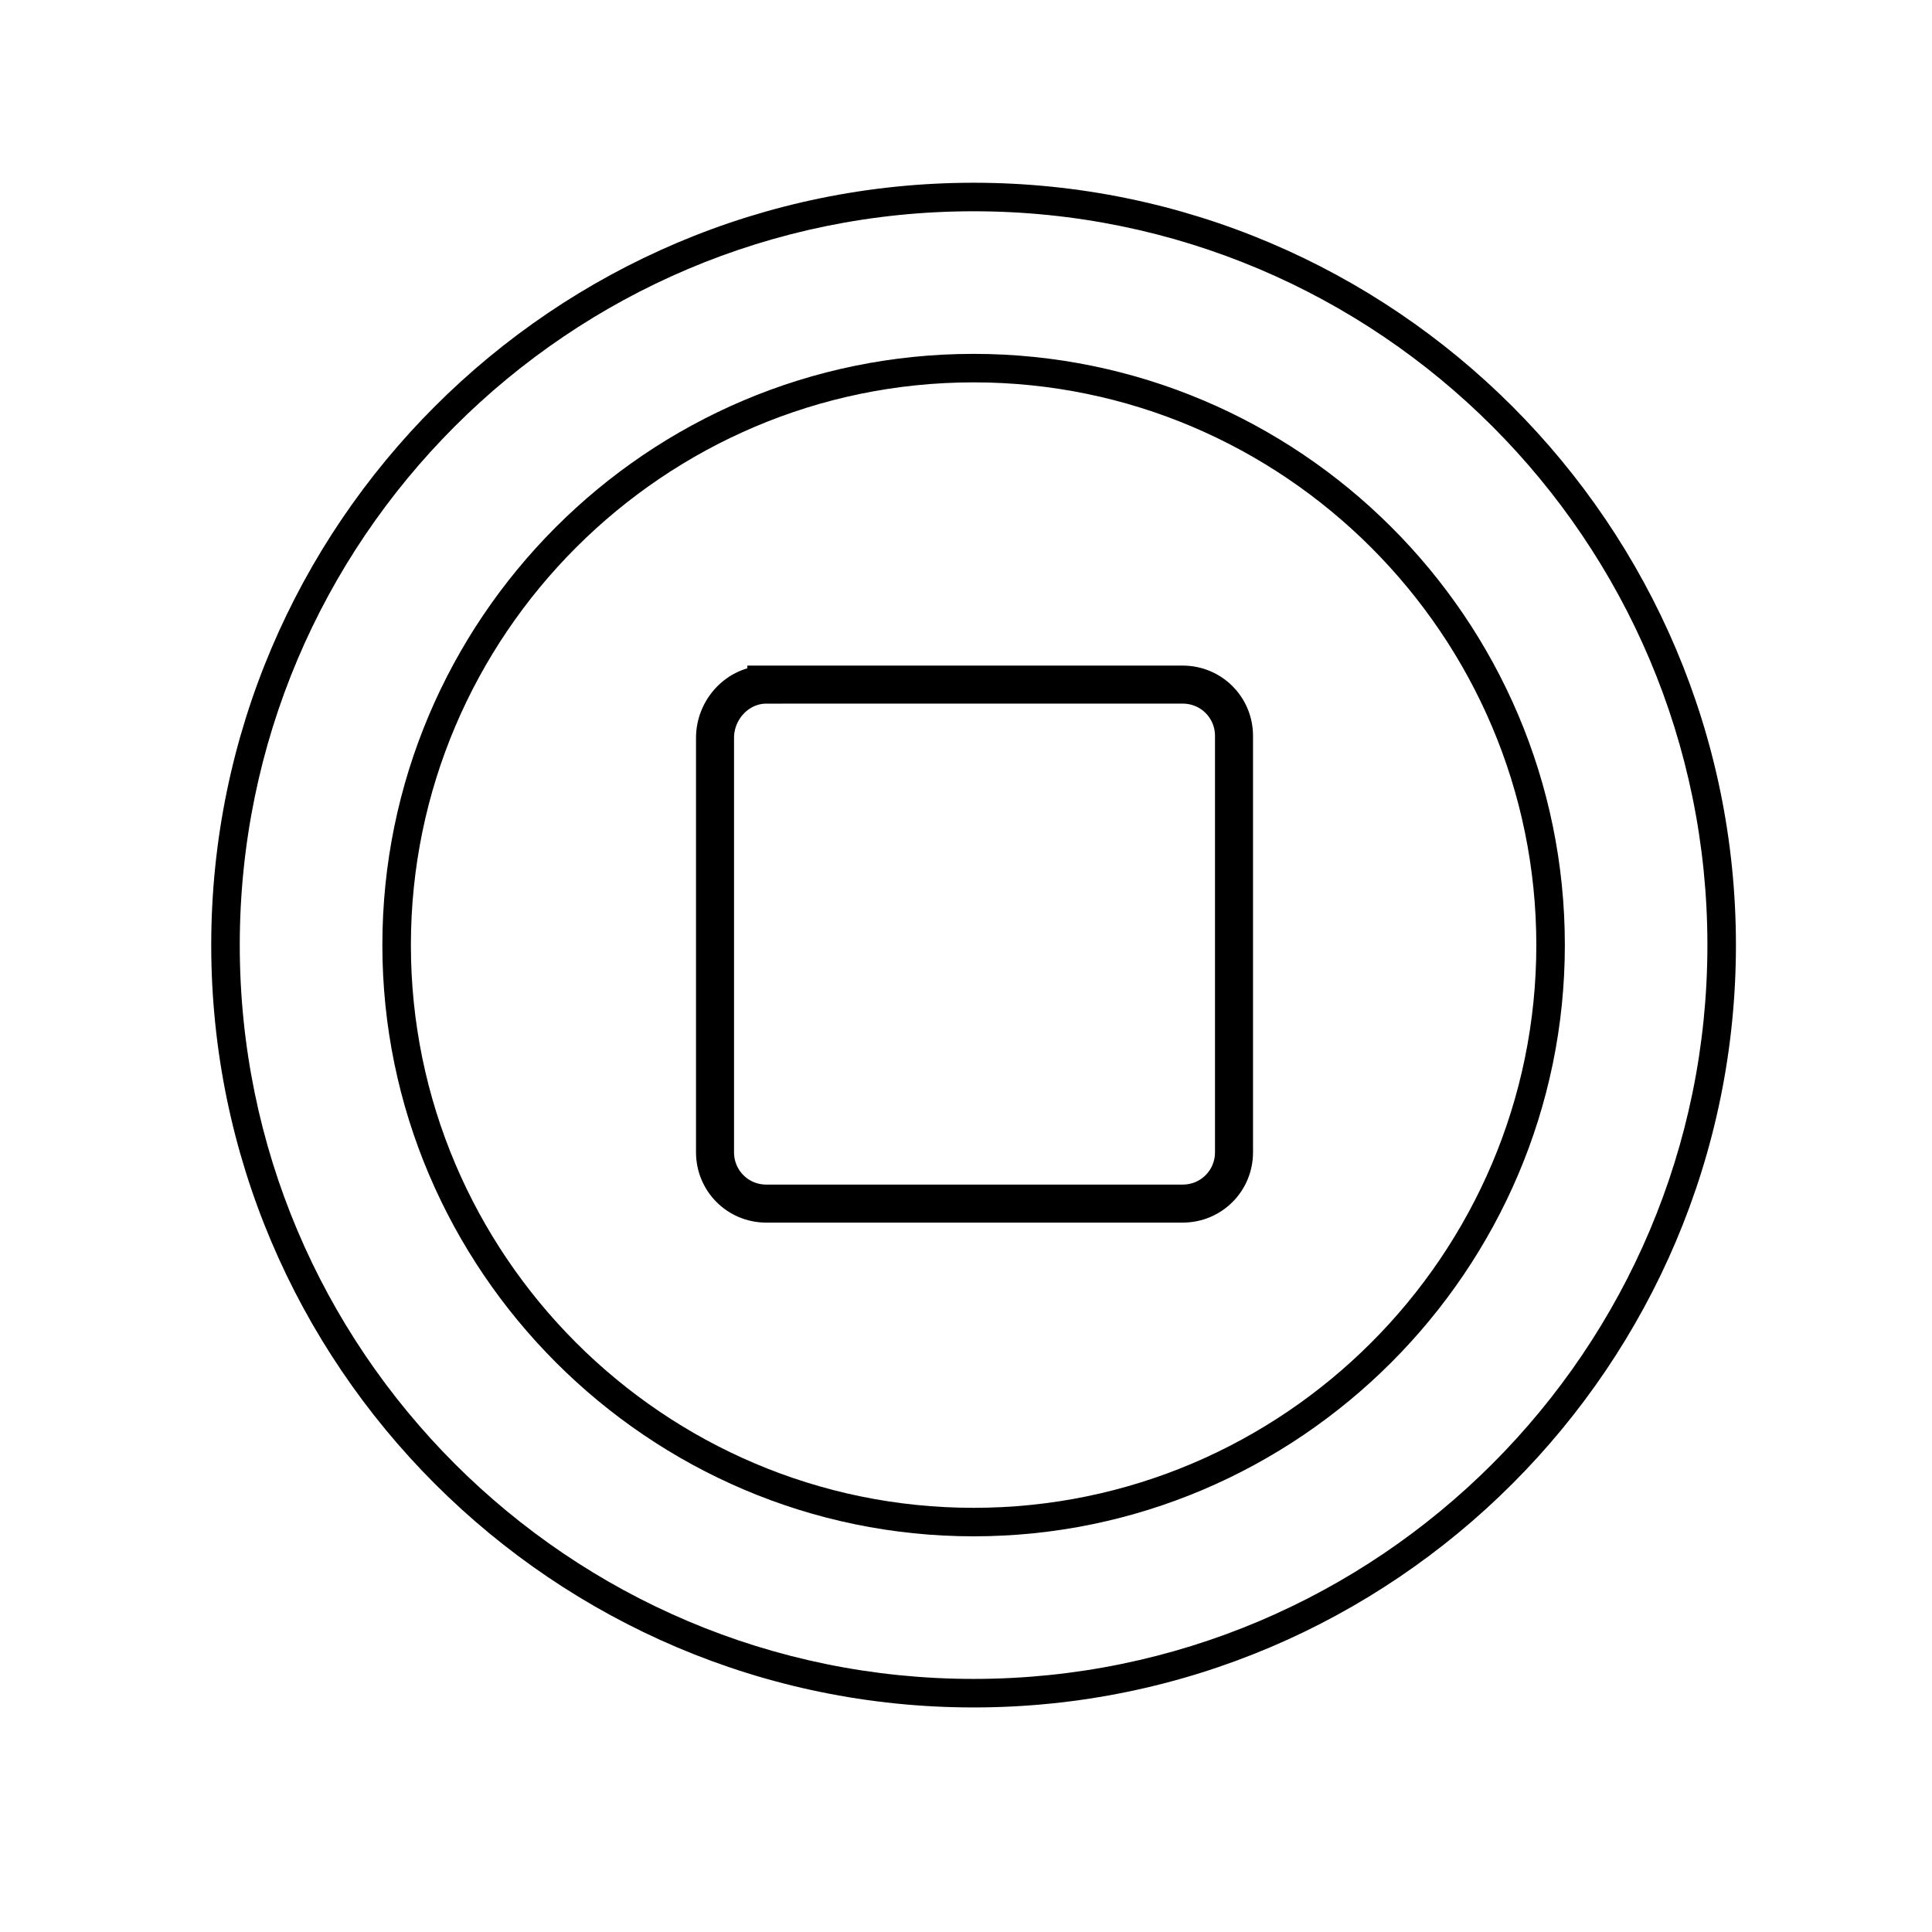
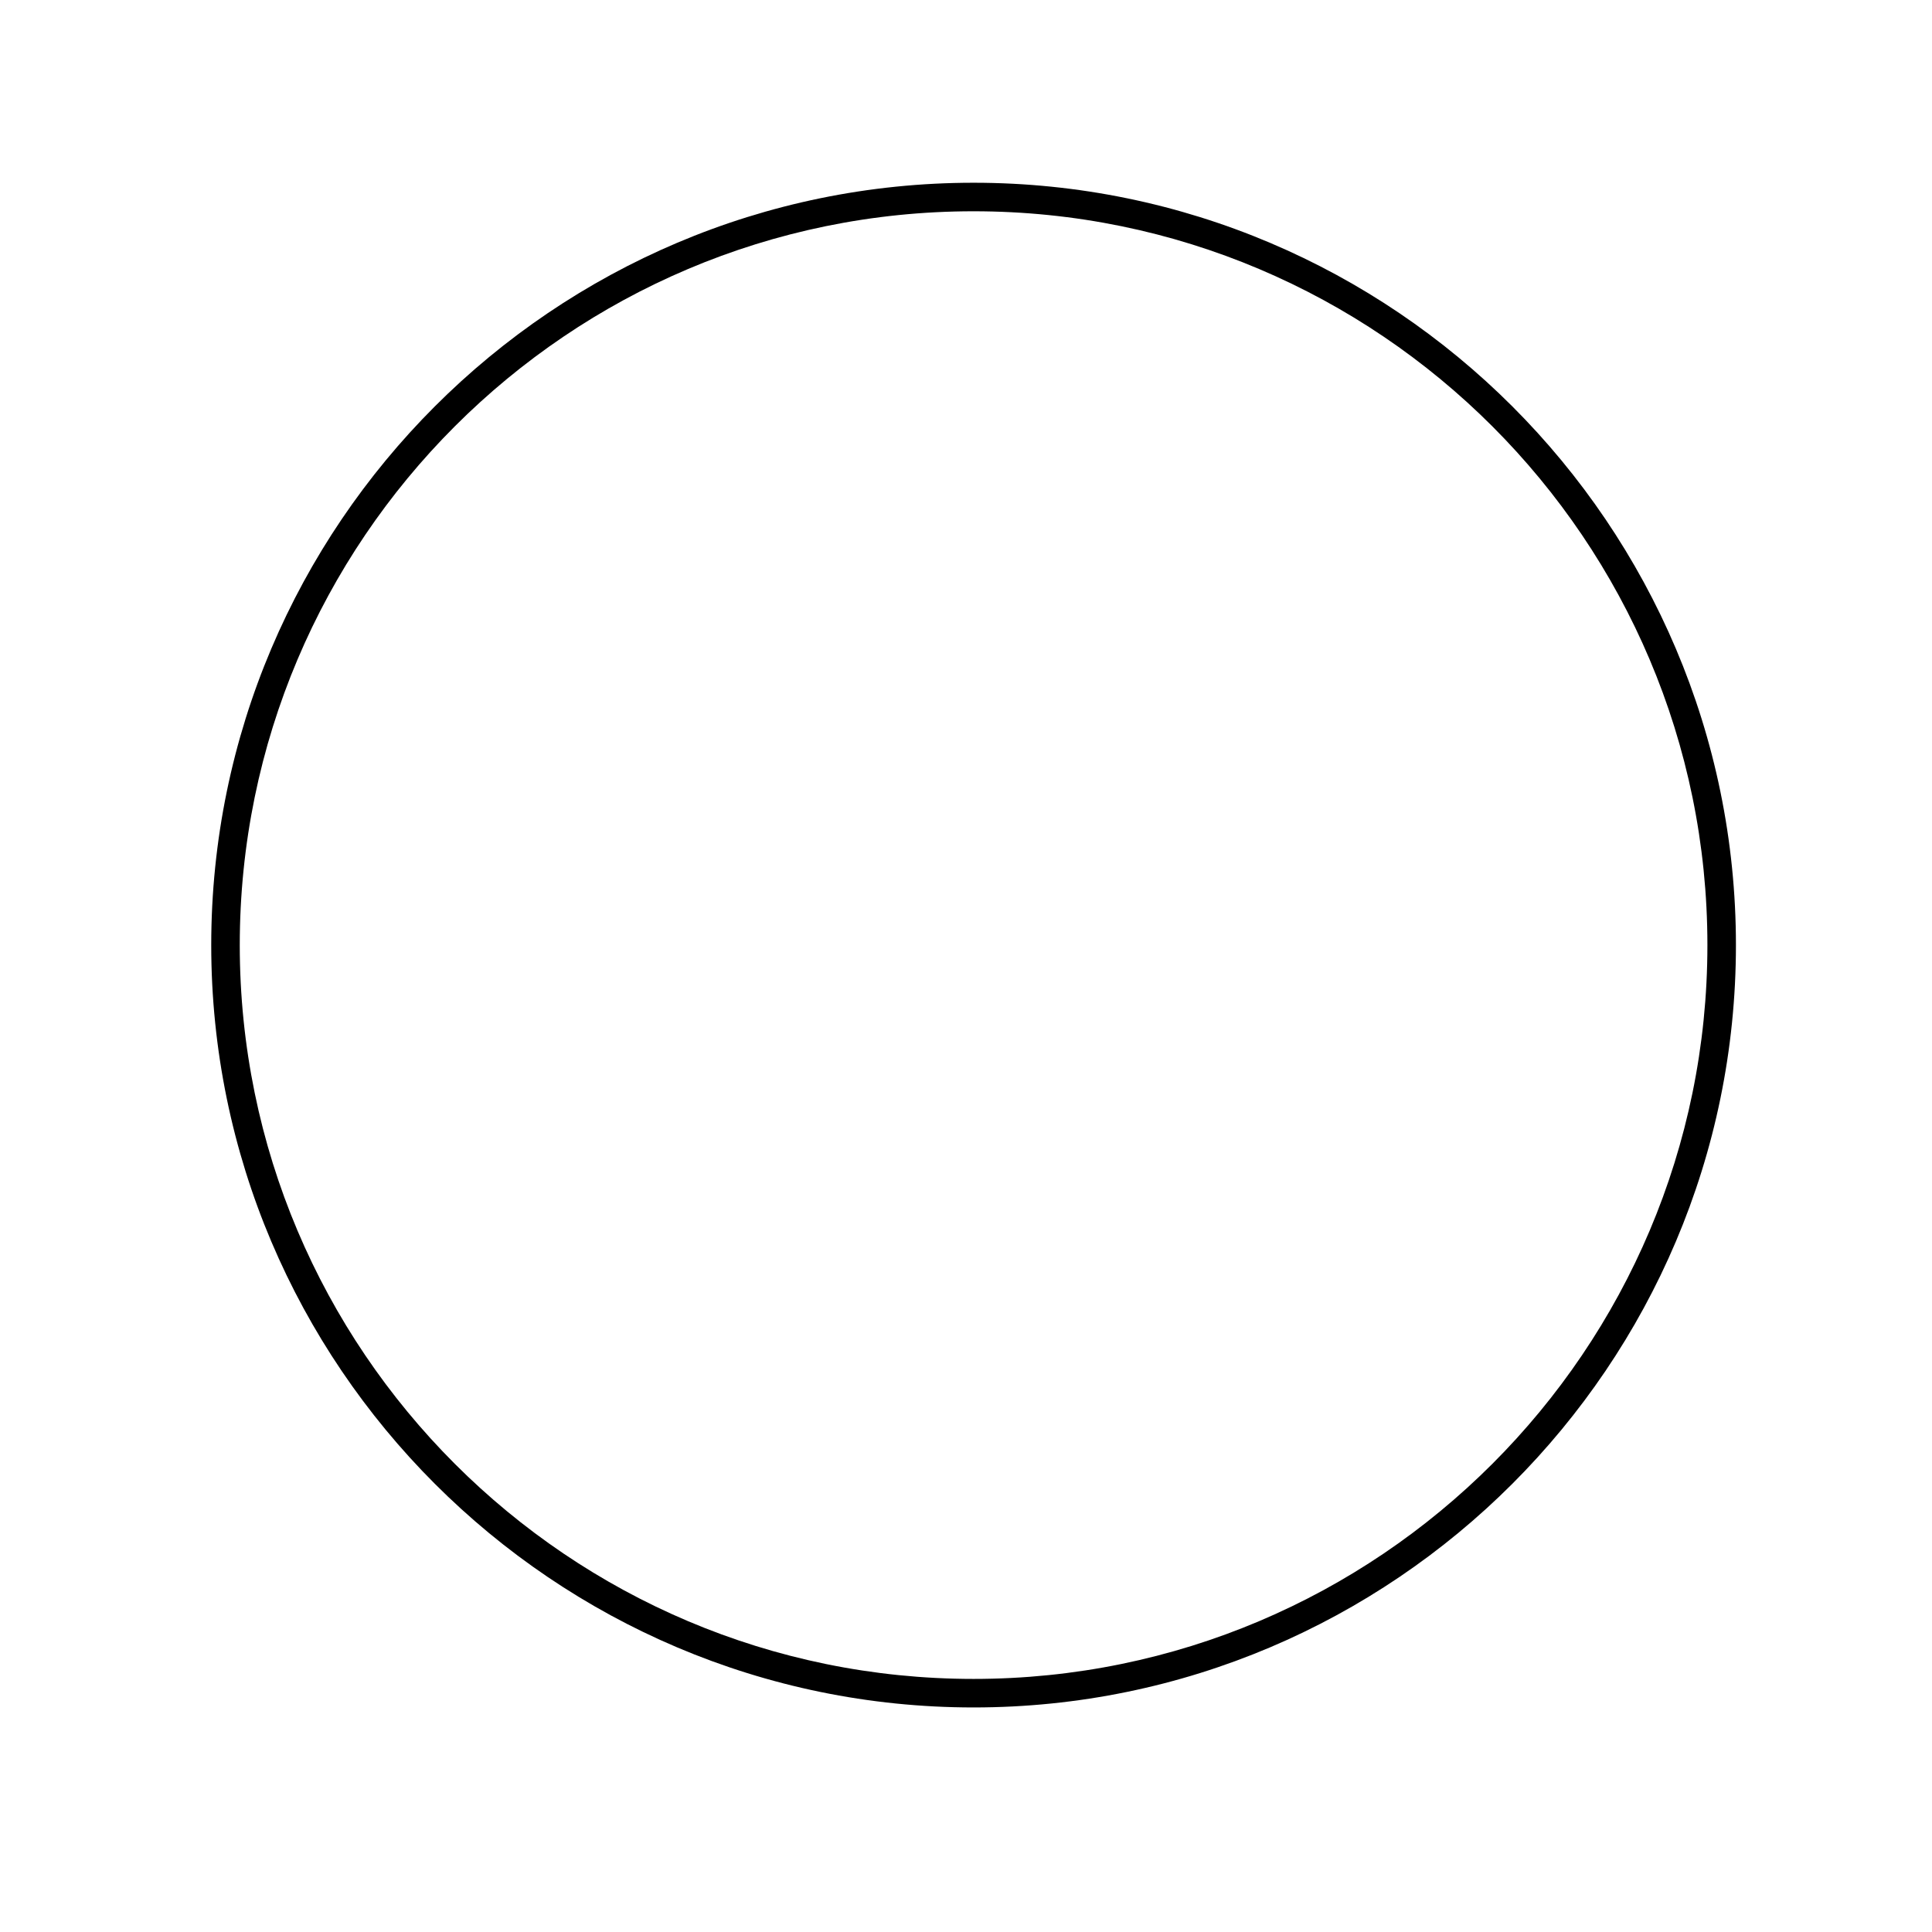
<svg xmlns="http://www.w3.org/2000/svg" width="800px" height="800px" version="1.1" viewBox="144 144 512 512">
-   <path d="m558.7 394.46c0 86.152-70.535 156.68-156.68 156.68-86.152 0-156.69-70.531-156.69-156.68 0-86.152 70.031-156.68 156.68-156.68 86.152 0 156.69 70.027 156.69 156.68zm-305.81 0c0 82.121 67.008 149.13 149.13 149.13 82.117 0 149.12-67.008 149.12-149.13 0-82.121-67.008-149.13-149.12-149.13-82.121 0-149.13 67.008-149.13 149.13z" />
  <path d="m604.04 394.46c0 111.34-90.688 202.03-202.03 202.03-111.34 0-202.03-90.688-202.03-202.03 0-111.34 90.688-202.03 202.03-202.03s202.03 90.684 202.03 202.03zm-396.5 0c0 107.31 87.16 194.47 194.47 194.47 107.31 0 194.47-87.156 194.47-194.47s-87.16-194.47-194.47-194.47c-107.31-0.004-194.47 87.156-194.47 194.47z" />
-   <path transform="matrix(5.038 0 0 5.038 148.09 148.09)" d="m39.5 35.2h21.9c1.5 0 2.7 1.2 2.7 2.7v21.9c0 1.5-1.2 2.7-2.7 2.7l-21.9 7.75e-4c-1.5 0-2.7-1.2-2.7-2.7v-21.8c0-1.5 1.2-2.8 2.7-2.8z" fill="none" stroke="#000000" stroke-miterlimit="10" stroke-width="2" />
</svg>